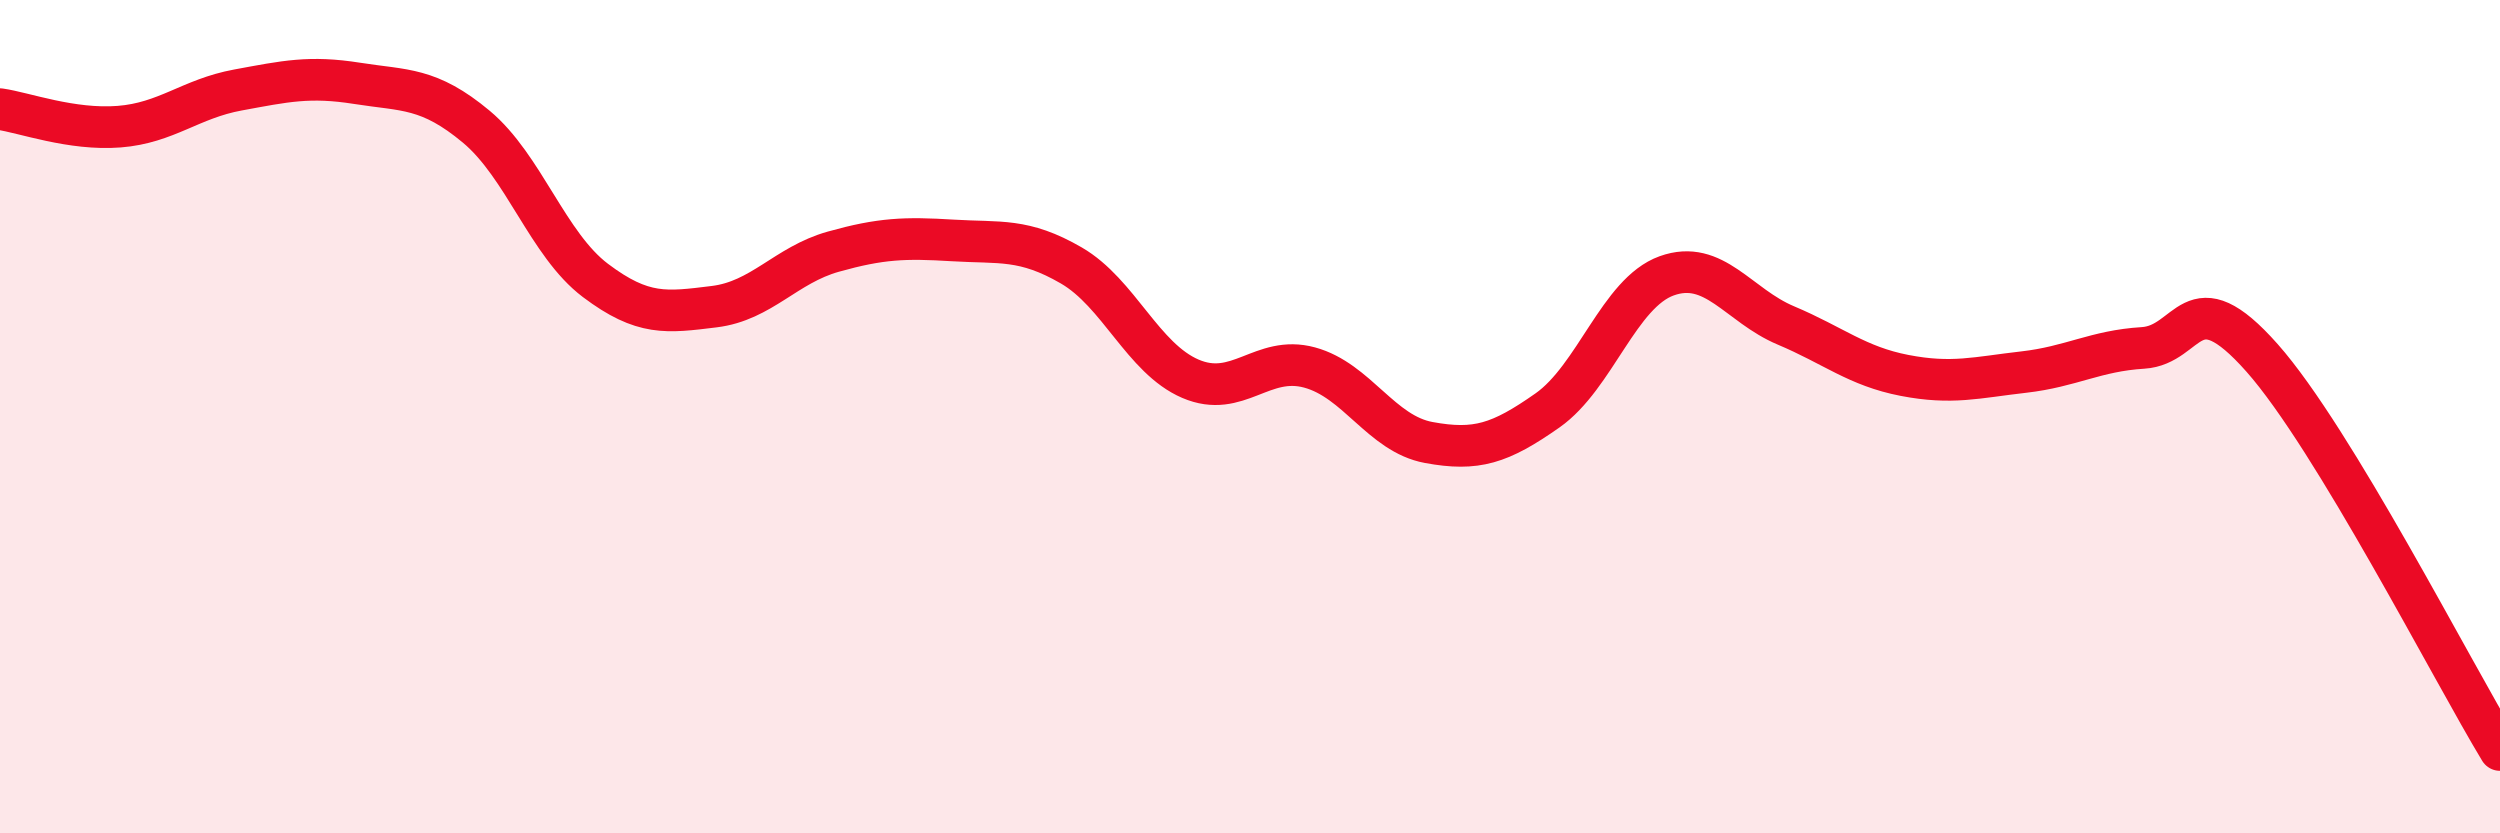
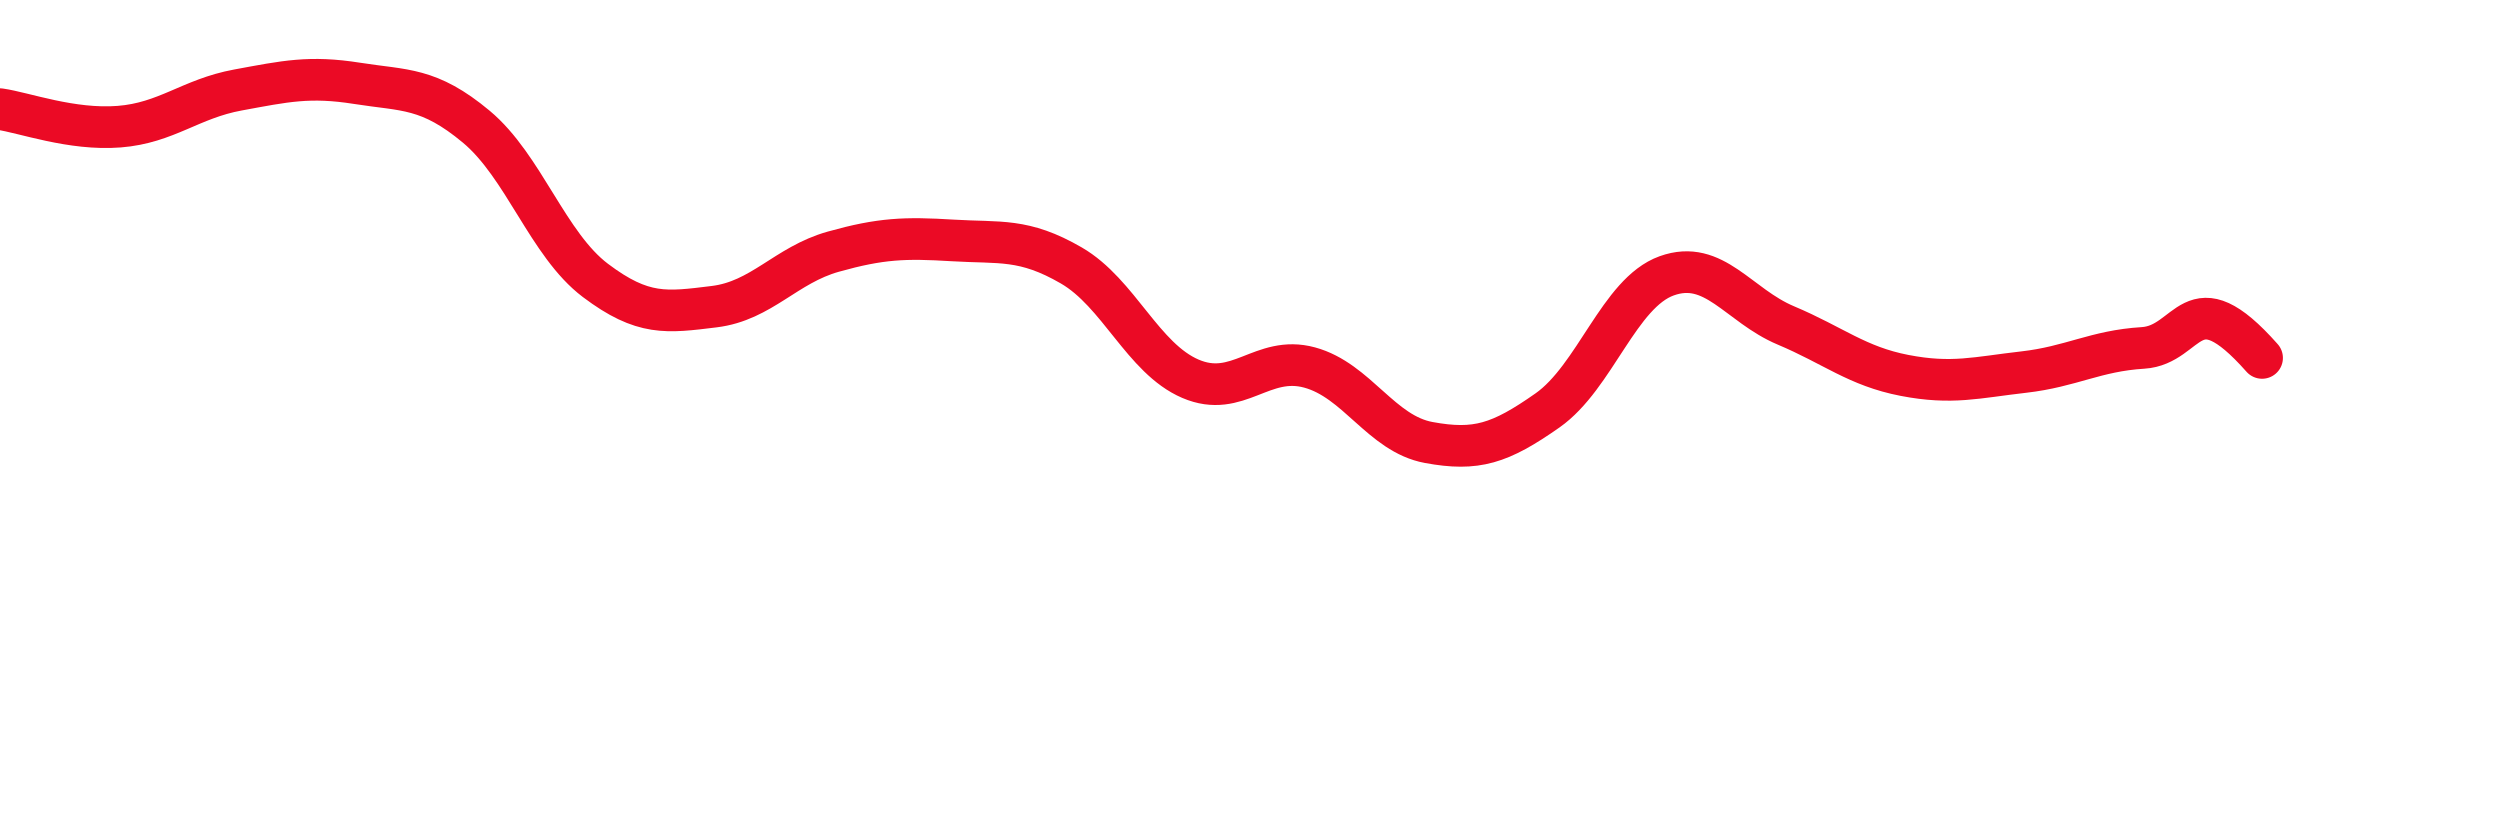
<svg xmlns="http://www.w3.org/2000/svg" width="60" height="20" viewBox="0 0 60 20">
-   <path d="M 0,2.62 C 0.57,2.7 1.72,3.13 2.86,3.04 C 4,2.95 4.57,2.37 5.71,2.16 C 6.85,1.95 7.43,1.82 8.57,2 C 9.71,2.18 10.29,2.09 11.43,3.04 C 12.57,3.99 13.15,5.87 14.29,6.73 C 15.43,7.59 16,7.5 17.14,7.36 C 18.28,7.22 18.86,6.36 20,6.04 C 21.14,5.72 21.72,5.7 22.86,5.77 C 24,5.84 24.57,5.71 25.71,6.37 C 26.85,7.03 27.43,8.6 28.57,9.09 C 29.71,9.58 30.29,8.51 31.43,8.82 C 32.57,9.13 33.15,10.41 34.29,10.62 C 35.43,10.83 36,10.65 37.14,9.85 C 38.28,9.05 38.86,7.03 40,6.62 C 41.14,6.21 41.72,7.33 42.86,7.81 C 44,8.29 44.57,8.79 45.71,9.01 C 46.85,9.23 47.43,9.06 48.57,8.93 C 49.71,8.8 50.29,8.42 51.43,8.35 C 52.57,8.28 52.58,6.66 54.29,8.59 C 56,10.52 58.86,16.12 60,18L60 20L0 20Z" fill="#EB0A25" opacity="0.1" stroke-linecap="round" stroke-linejoin="round" />
-   <path d="M 0,2.62 C 0.57,2.7 1.72,3.13 2.86,3.04 C 4,2.95 4.57,2.37 5.71,2.16 C 6.85,1.95 7.43,1.82 8.57,2 C 9.71,2.18 10.29,2.09 11.43,3.04 C 12.57,3.99 13.15,5.87 14.29,6.73 C 15.43,7.59 16,7.5 17.14,7.36 C 18.28,7.22 18.86,6.36 20,6.04 C 21.14,5.72 21.72,5.7 22.86,5.77 C 24,5.84 24.57,5.71 25.71,6.37 C 26.85,7.03 27.43,8.6 28.57,9.09 C 29.71,9.58 30.29,8.51 31.43,8.82 C 32.57,9.13 33.15,10.41 34.29,10.62 C 35.43,10.83 36,10.65 37.14,9.85 C 38.28,9.05 38.86,7.03 40,6.62 C 41.14,6.21 41.72,7.33 42.86,7.81 C 44,8.29 44.57,8.79 45.71,9.01 C 46.85,9.23 47.43,9.06 48.57,8.93 C 49.71,8.8 50.29,8.42 51.43,8.35 C 52.57,8.28 52.58,6.66 54.29,8.59 C 56,10.52 58.86,16.12 60,18" stroke="#EB0A25" stroke-width="1" fill="none" stroke-linecap="round" stroke-linejoin="round" />
+   <path d="M 0,2.62 C 0.57,2.7 1.72,3.13 2.86,3.04 C 4,2.95 4.57,2.37 5.71,2.16 C 6.85,1.95 7.43,1.82 8.57,2 C 9.71,2.18 10.29,2.09 11.43,3.04 C 12.57,3.99 13.15,5.87 14.29,6.73 C 15.43,7.59 16,7.5 17.14,7.36 C 18.28,7.22 18.86,6.36 20,6.04 C 21.14,5.72 21.72,5.7 22.86,5.77 C 24,5.84 24.57,5.71 25.71,6.37 C 26.85,7.03 27.43,8.6 28.57,9.09 C 29.71,9.58 30.29,8.51 31.43,8.82 C 32.57,9.13 33.15,10.41 34.29,10.62 C 35.43,10.83 36,10.65 37.14,9.85 C 38.28,9.05 38.86,7.03 40,6.62 C 41.14,6.21 41.72,7.33 42.86,7.81 C 44,8.29 44.57,8.79 45.71,9.01 C 46.85,9.23 47.43,9.06 48.57,8.93 C 49.71,8.8 50.29,8.42 51.43,8.35 C 52.57,8.28 52.58,6.66 54.29,8.59 " stroke="#EB0A25" stroke-width="1" fill="none" stroke-linecap="round" stroke-linejoin="round" />
</svg>